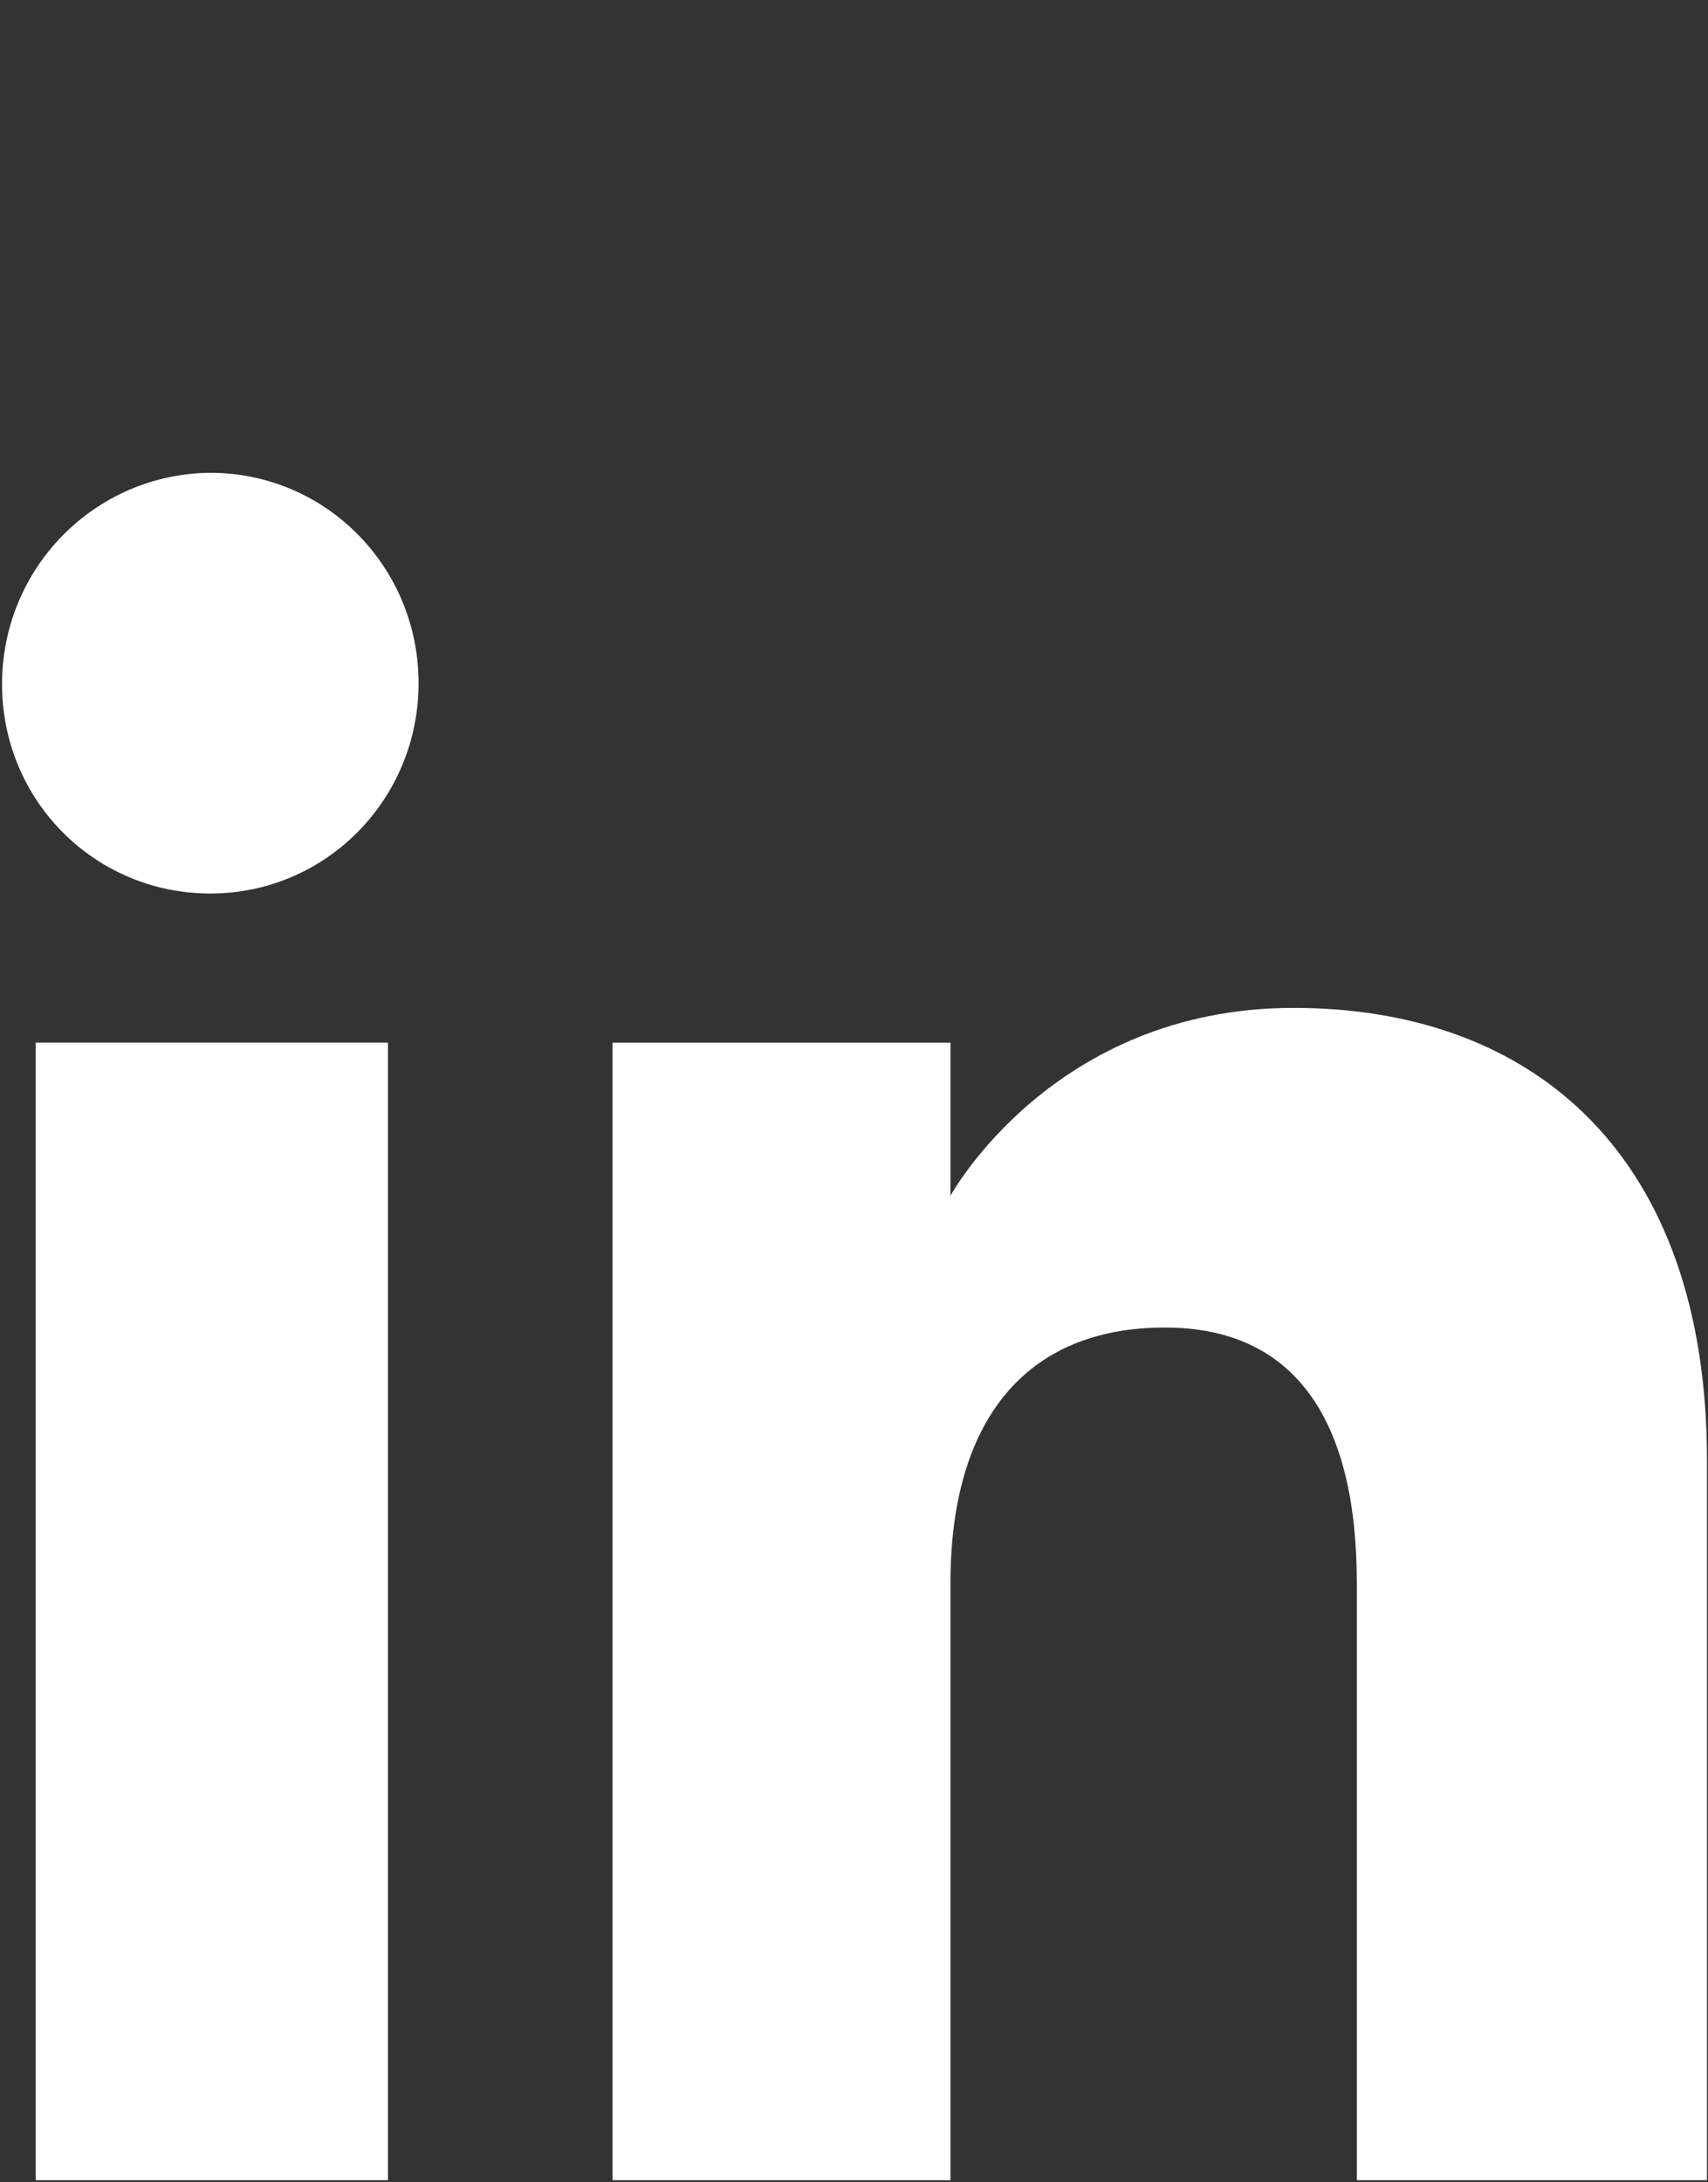
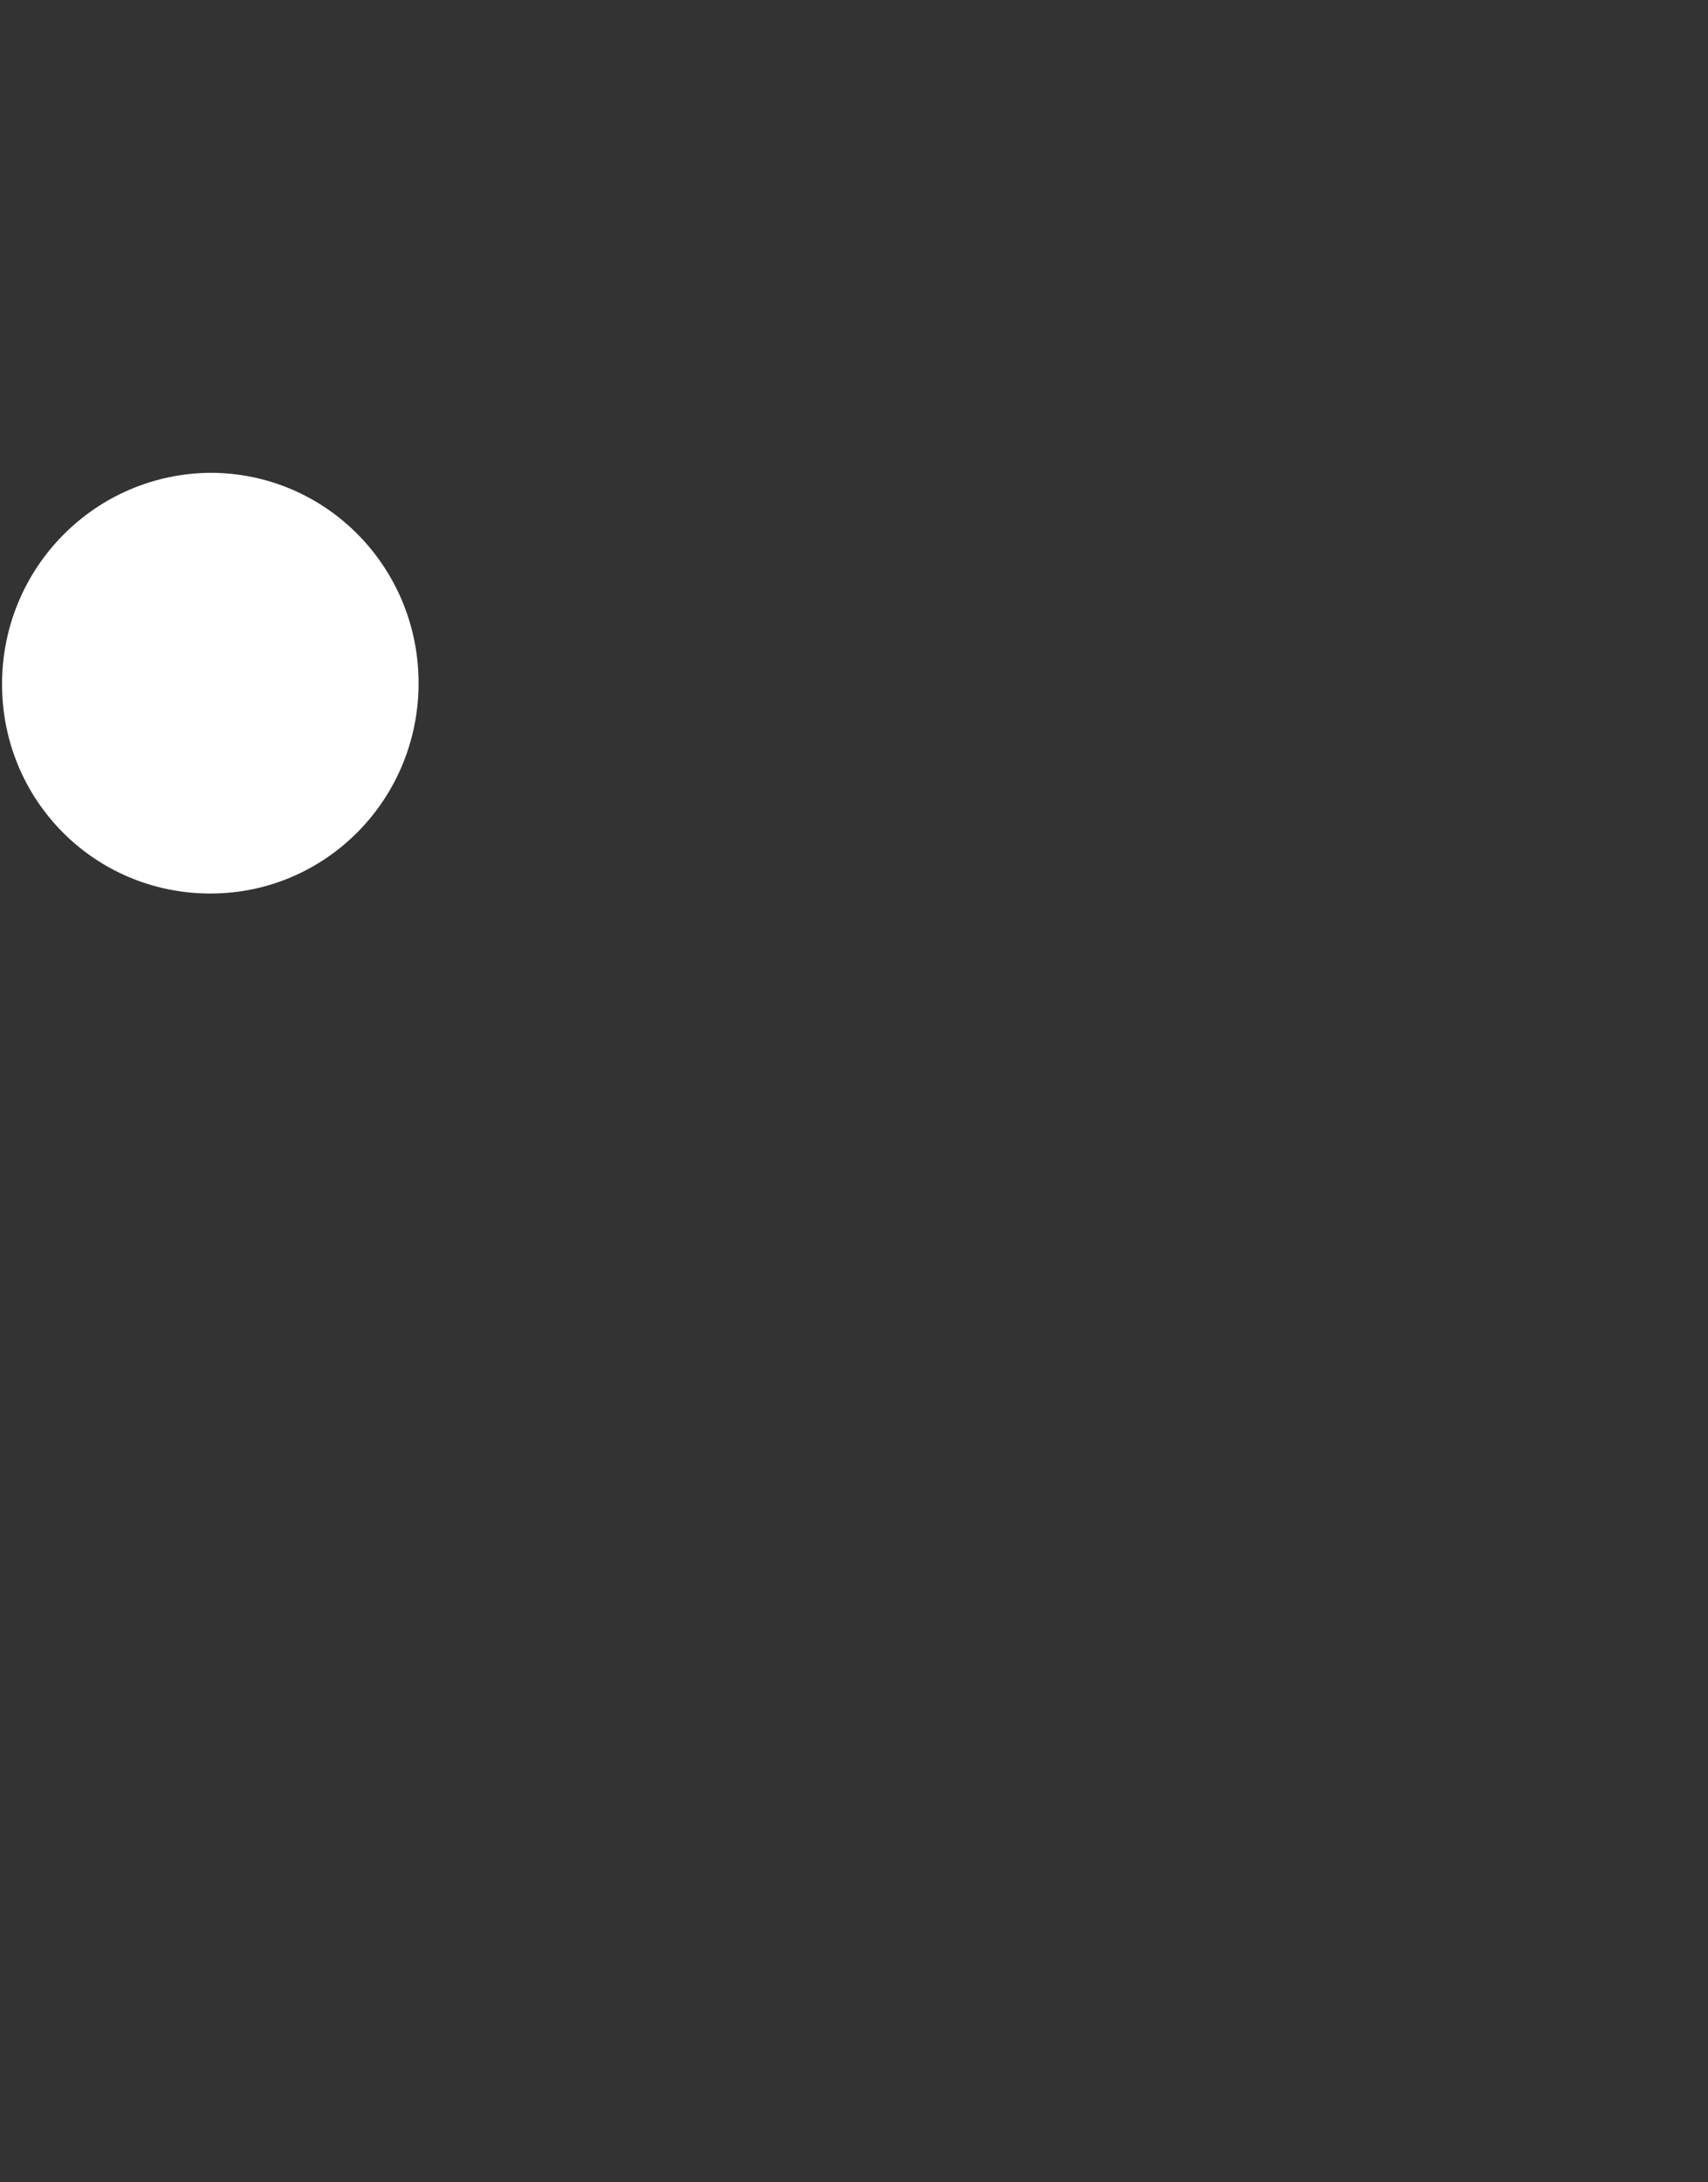
<svg xmlns="http://www.w3.org/2000/svg" version="1.1" id="Layer_2_00000147924112737468655050000008988047367758621365_" x="0px" y="0px" viewBox="0 0 167.3 213.7" style="enable-background:new 0 0 167.3 213.7;" xml:space="preserve">
  <rect x="0" y="0" width="167.3" height="213.7" fill="#333333" stroke="none" />
  <style type="text/css">
	.st0{fill:#FFFFFF;}
</style>
  <g id="XMLID_1561_">
    <g id="XMLID_1563_">
-       <rect id="XMLID_1565_" x="3.5" y="102.1" class="st0" width="34.5" height="111.4" />
      <path id="XMLID_1564_" class="st0" d="M20.6,87.5c11.3,0,20.4-9.2,20.4-20.6s-9.1-20.6-20.4-20.6C9.3,46.4,0.2,55.6,0.2,67    S9.3,87.5,20.6,87.5z" />
    </g>
-     <path id="XMLID_1562_" class="st0" d="M93.1,155c0-15.7,7.2-25,21-25c12.7,0,18.8,9,18.8,25c0,16,0,58.5,0,58.5h34.3   c0,0,0-40.7,0-70.5c0-29.8-16.9-44.3-40.5-44.3c-23.6,0-33.6,18.4-33.6,18.4v-15H60v111.4h33.1C93.1,213.5,93.1,172.2,93.1,155z" />
  </g>
</svg>